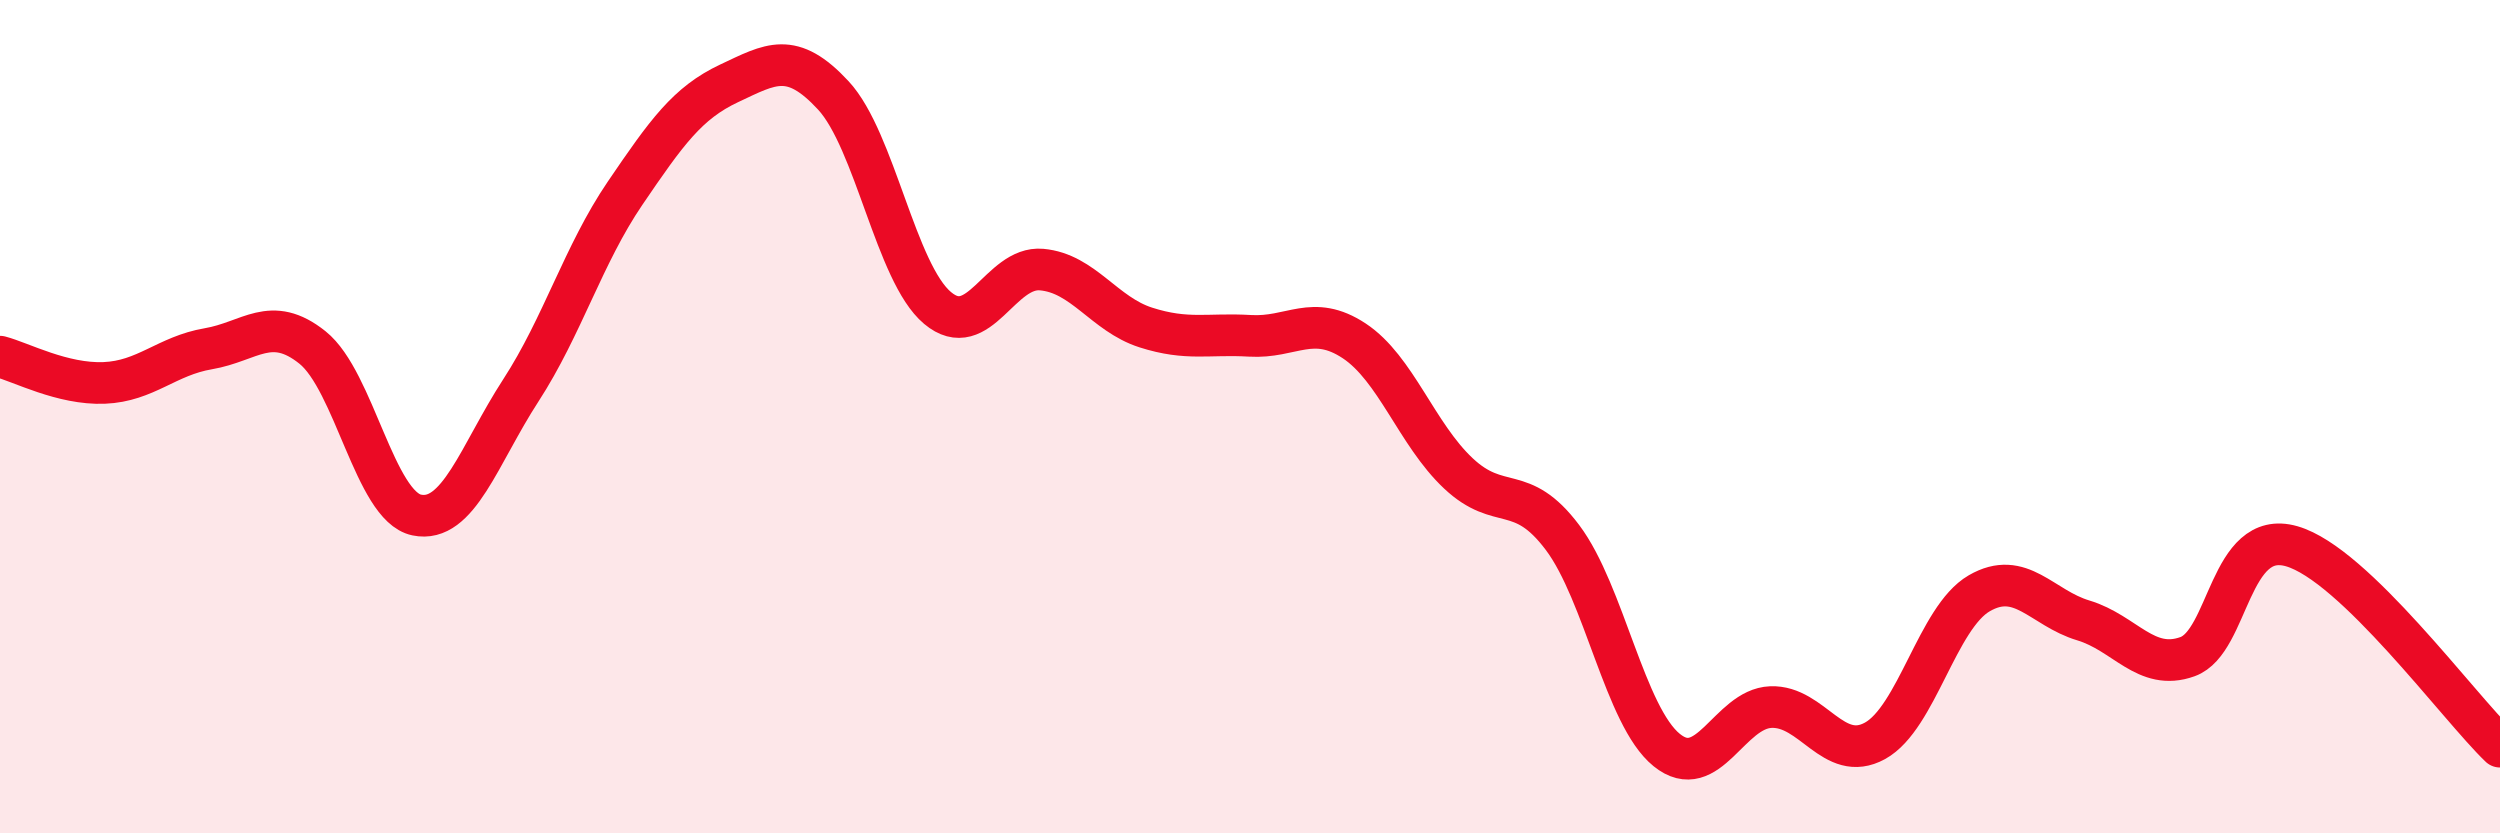
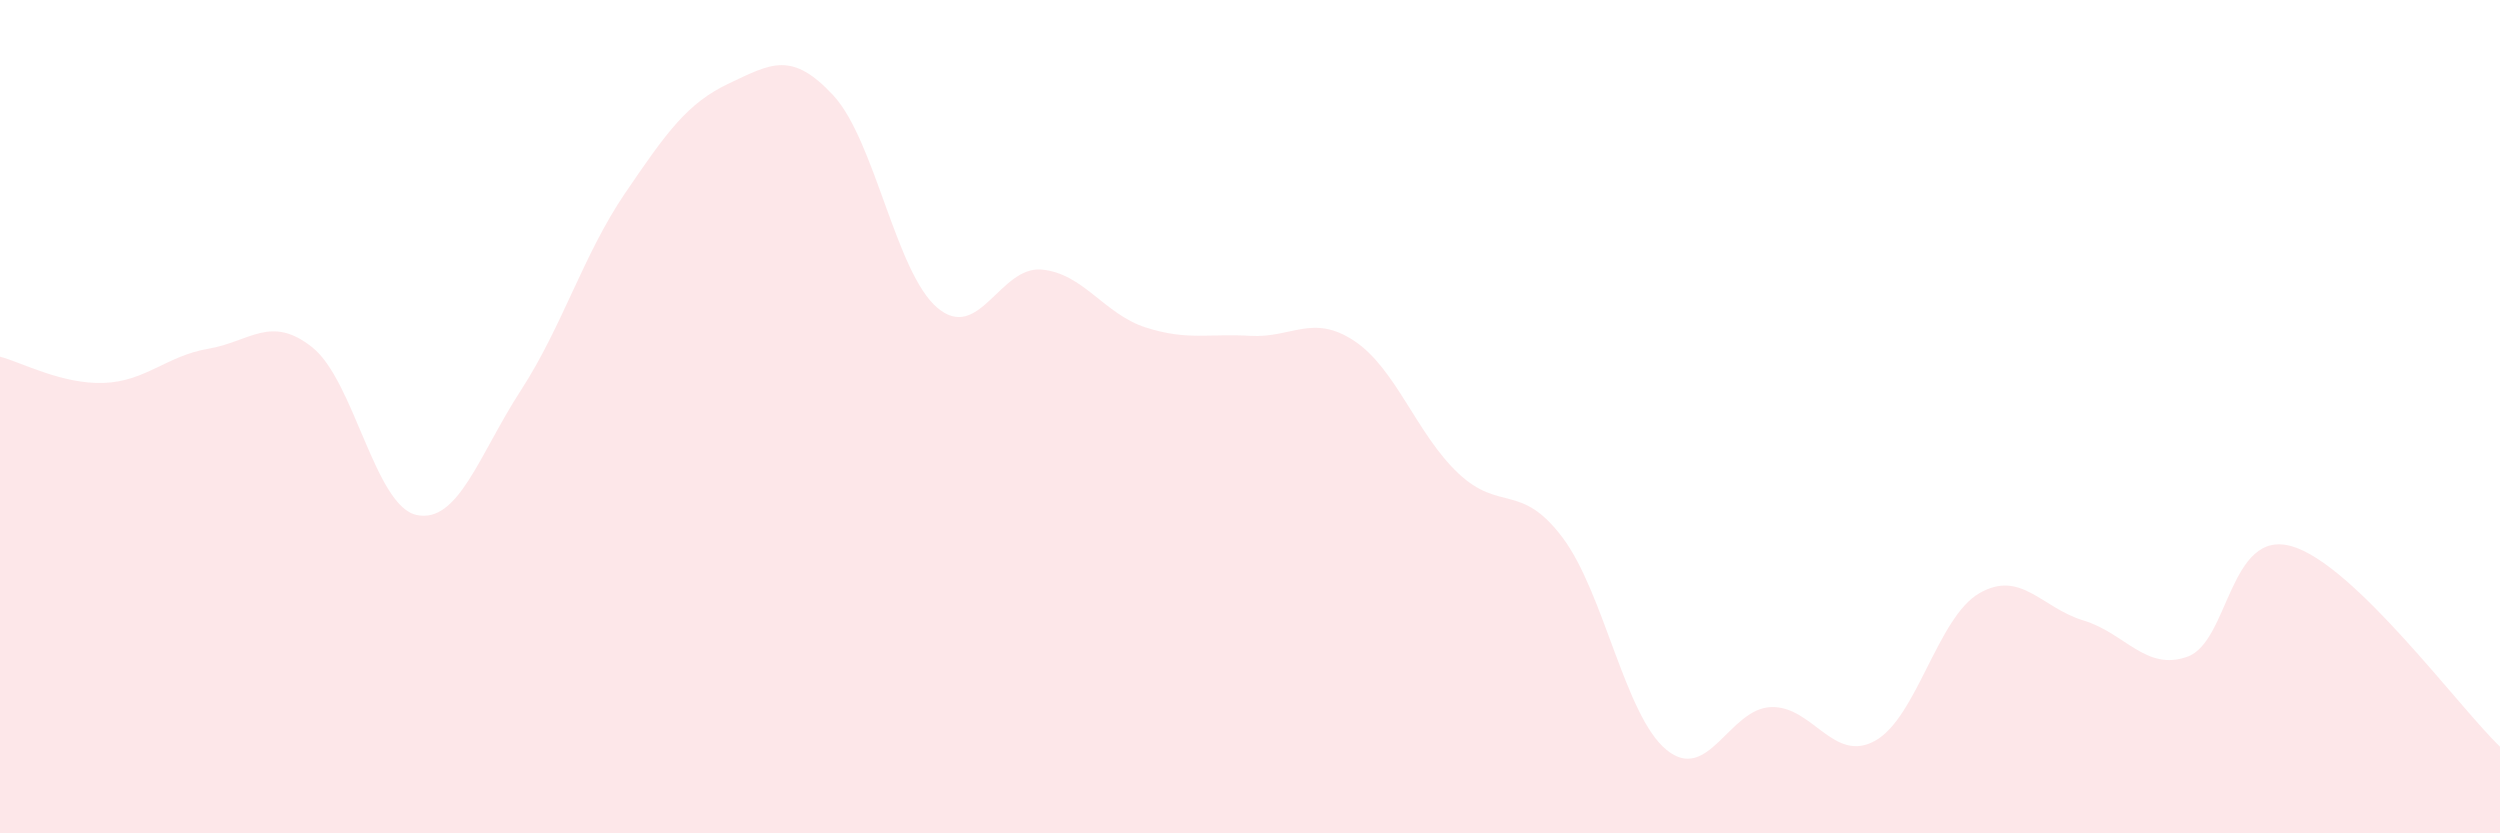
<svg xmlns="http://www.w3.org/2000/svg" width="60" height="20" viewBox="0 0 60 20">
  <path d="M 0,8.56 C 0.5,8.69 1.5,9.23 2.5,9.19 C 3.5,9.15 4,8.54 5,8.37 C 6,8.2 6.5,7.54 7.5,8.34 C 8.5,9.14 9,12.15 10,12.36 C 11,12.57 11.5,10.91 12.5,9.37 C 13.5,7.83 14,6.11 15,4.64 C 16,3.17 16.5,2.47 17.5,2 C 18.5,1.53 19,1.21 20,2.29 C 21,3.37 21.5,6.55 22.5,7.39 C 23.5,8.23 24,6.38 25,6.47 C 26,6.56 26.5,7.54 27.5,7.86 C 28.5,8.18 29,8 30,8.06 C 31,8.12 31.5,7.52 32.5,8.18 C 33.5,8.84 34,10.42 35,11.36 C 36,12.3 36.5,11.57 37.5,12.9 C 38.5,14.23 39,17.19 40,18 C 41,18.81 41.5,17.01 42.5,16.97 C 43.5,16.93 44,18.33 45,17.78 C 46,17.23 46.5,14.82 47.5,14.24 C 48.5,13.66 49,14.59 50,14.89 C 51,15.19 51.5,16.12 52.5,15.76 C 53.5,15.4 53.5,12.68 55,13.11 C 56.5,13.54 59,16.96 60,17.92L60 20L0 20Z" fill="#EB0A25" opacity="0.1" stroke-linecap="round" stroke-linejoin="round" />
-   <path d="M 0,8.56 C 0.5,8.69 1.5,9.23 2.5,9.19 C 3.5,9.15 4,8.54 5,8.37 C 6,8.2 6.5,7.54 7.5,8.34 C 8.5,9.14 9,12.15 10,12.36 C 11,12.57 11.5,10.91 12.5,9.37 C 13.5,7.83 14,6.11 15,4.64 C 16,3.17 16.5,2.47 17.5,2 C 18.5,1.53 19,1.21 20,2.29 C 21,3.37 21.5,6.55 22.5,7.39 C 23.5,8.23 24,6.38 25,6.47 C 26,6.56 26.5,7.54 27.5,7.86 C 28.5,8.18 29,8 30,8.06 C 31,8.12 31.5,7.52 32.5,8.18 C 33.5,8.84 34,10.42 35,11.36 C 36,12.3 36.5,11.57 37.5,12.9 C 38.5,14.23 39,17.19 40,18 C 41,18.81 41.5,17.01 42.5,16.97 C 43.5,16.93 44,18.33 45,17.78 C 46,17.23 46.5,14.82 47.5,14.24 C 48.5,13.66 49,14.59 50,14.89 C 51,15.19 51.5,16.12 52.5,15.76 C 53.5,15.4 53.5,12.68 55,13.11 C 56.5,13.54 59,16.96 60,17.92" stroke="#EB0A25" stroke-width="1" fill="none" stroke-linecap="round" stroke-linejoin="round" />
</svg>